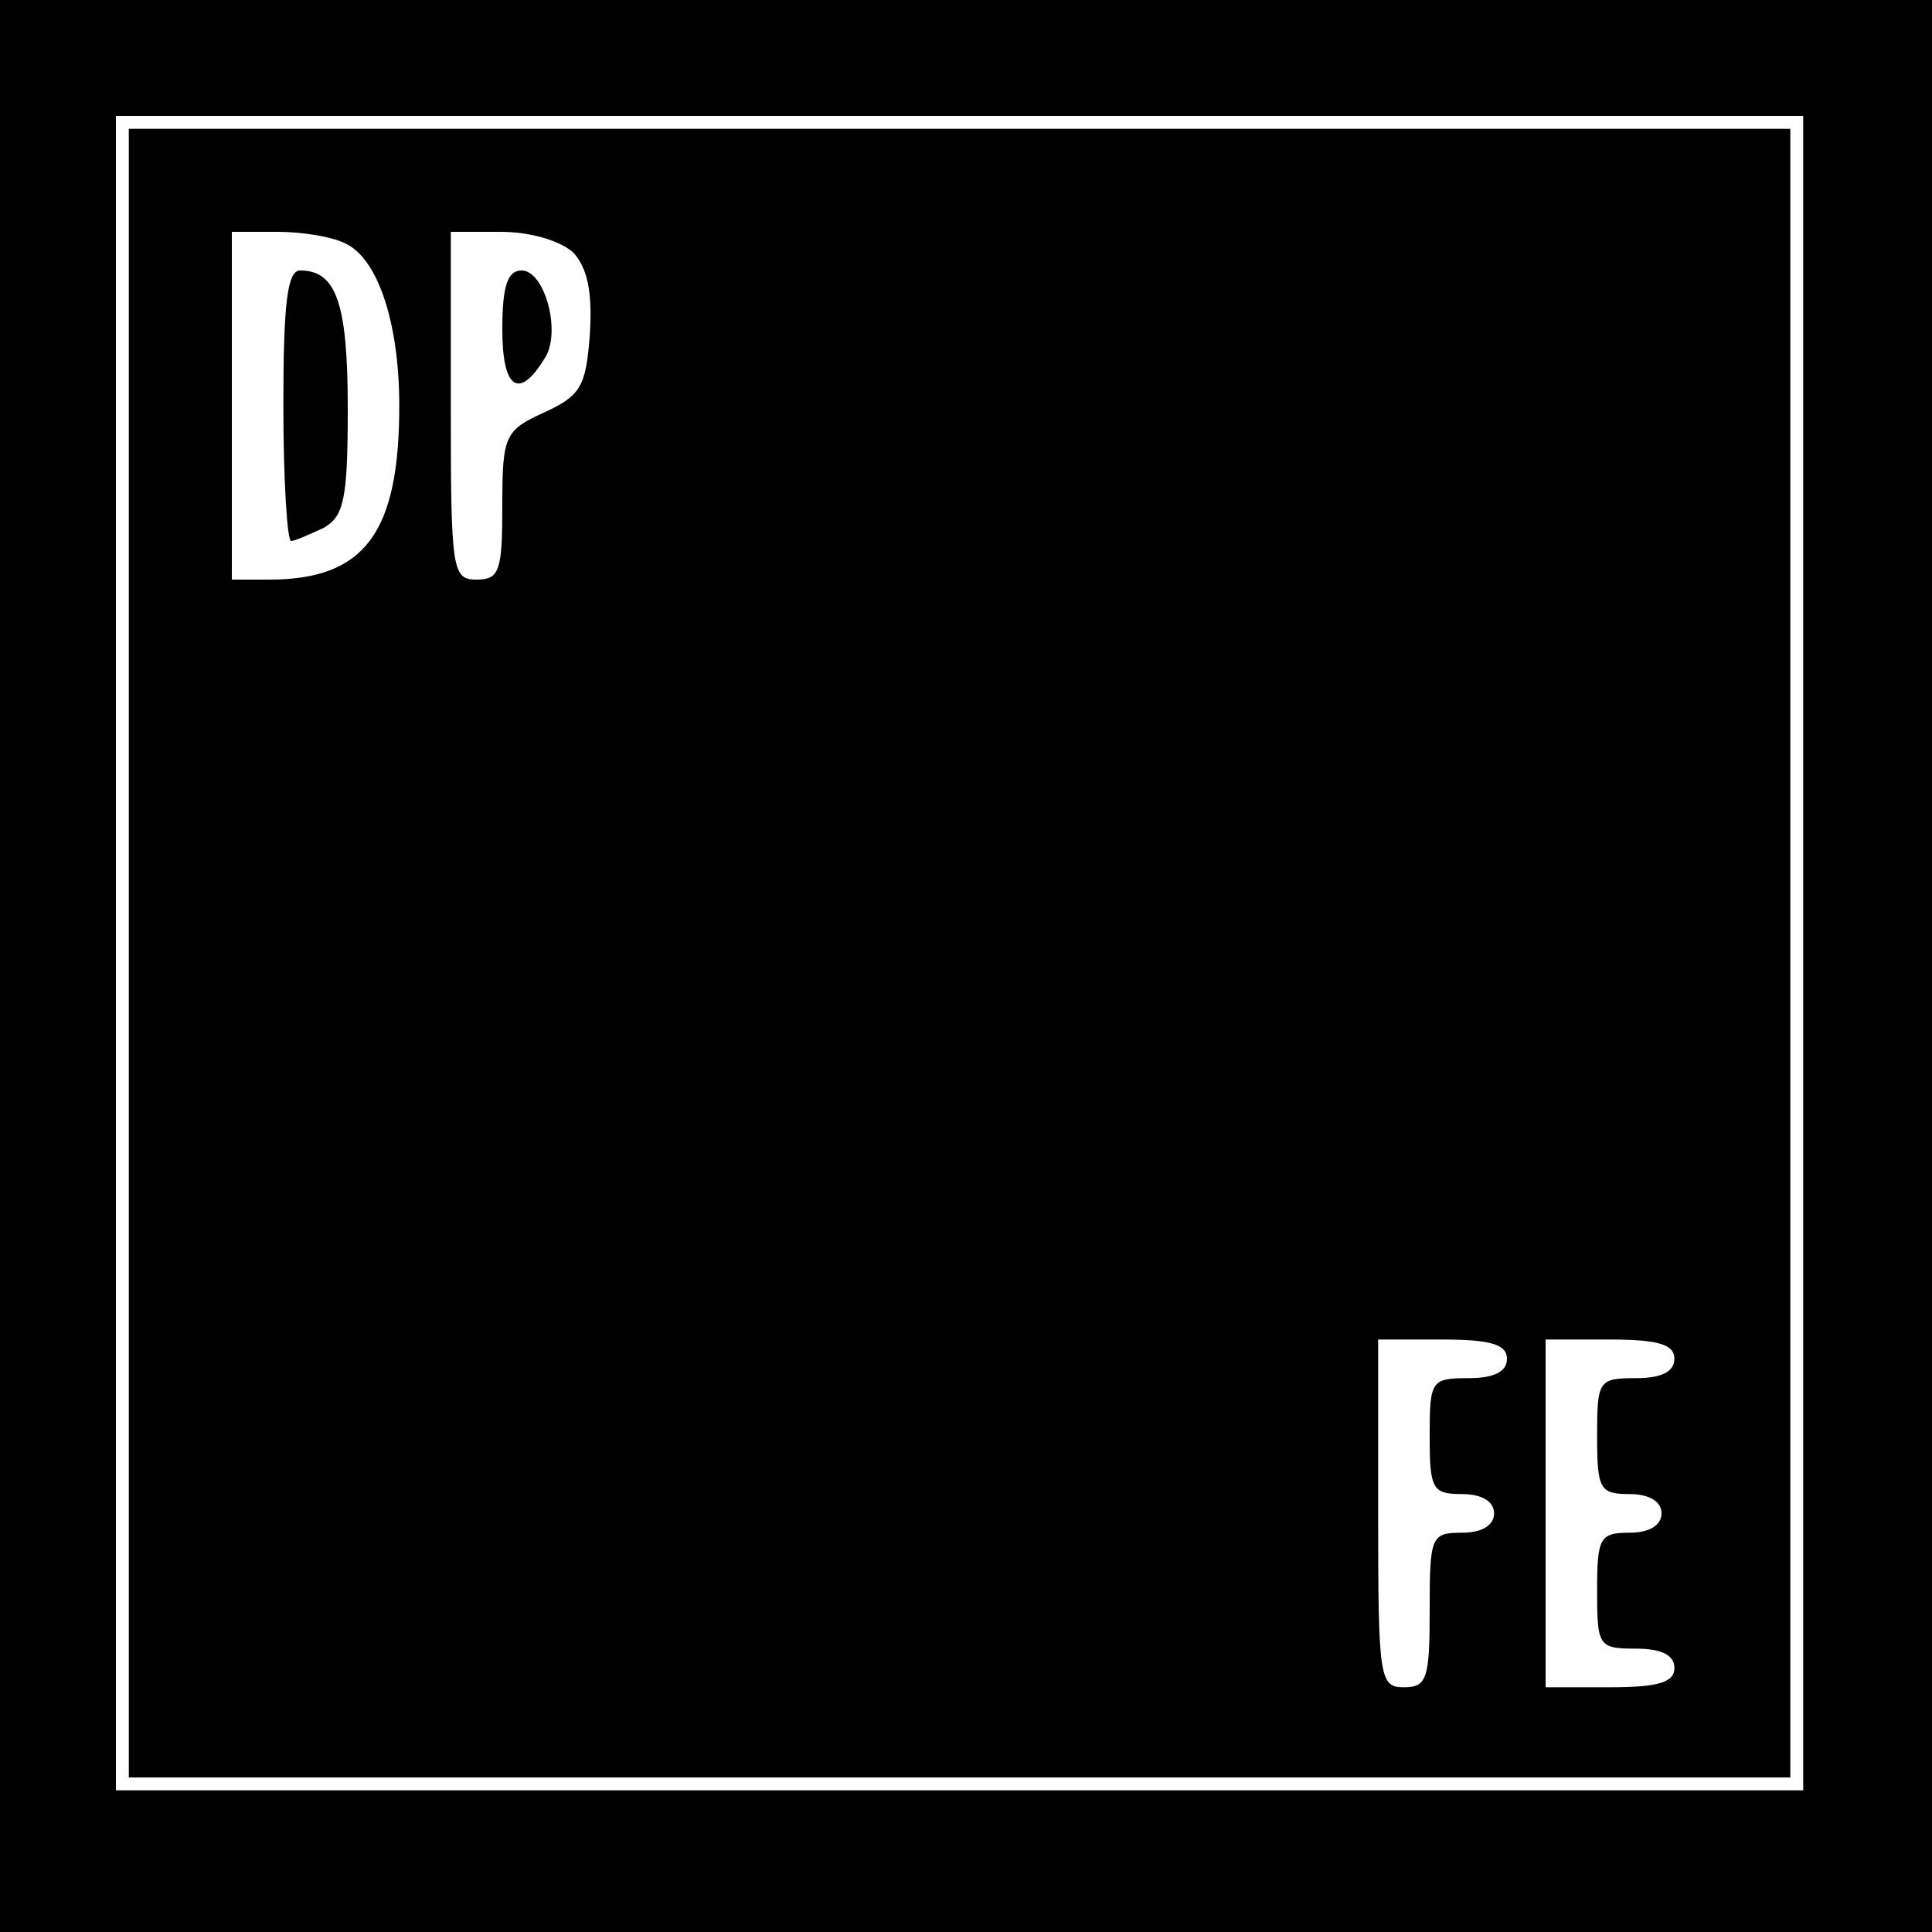
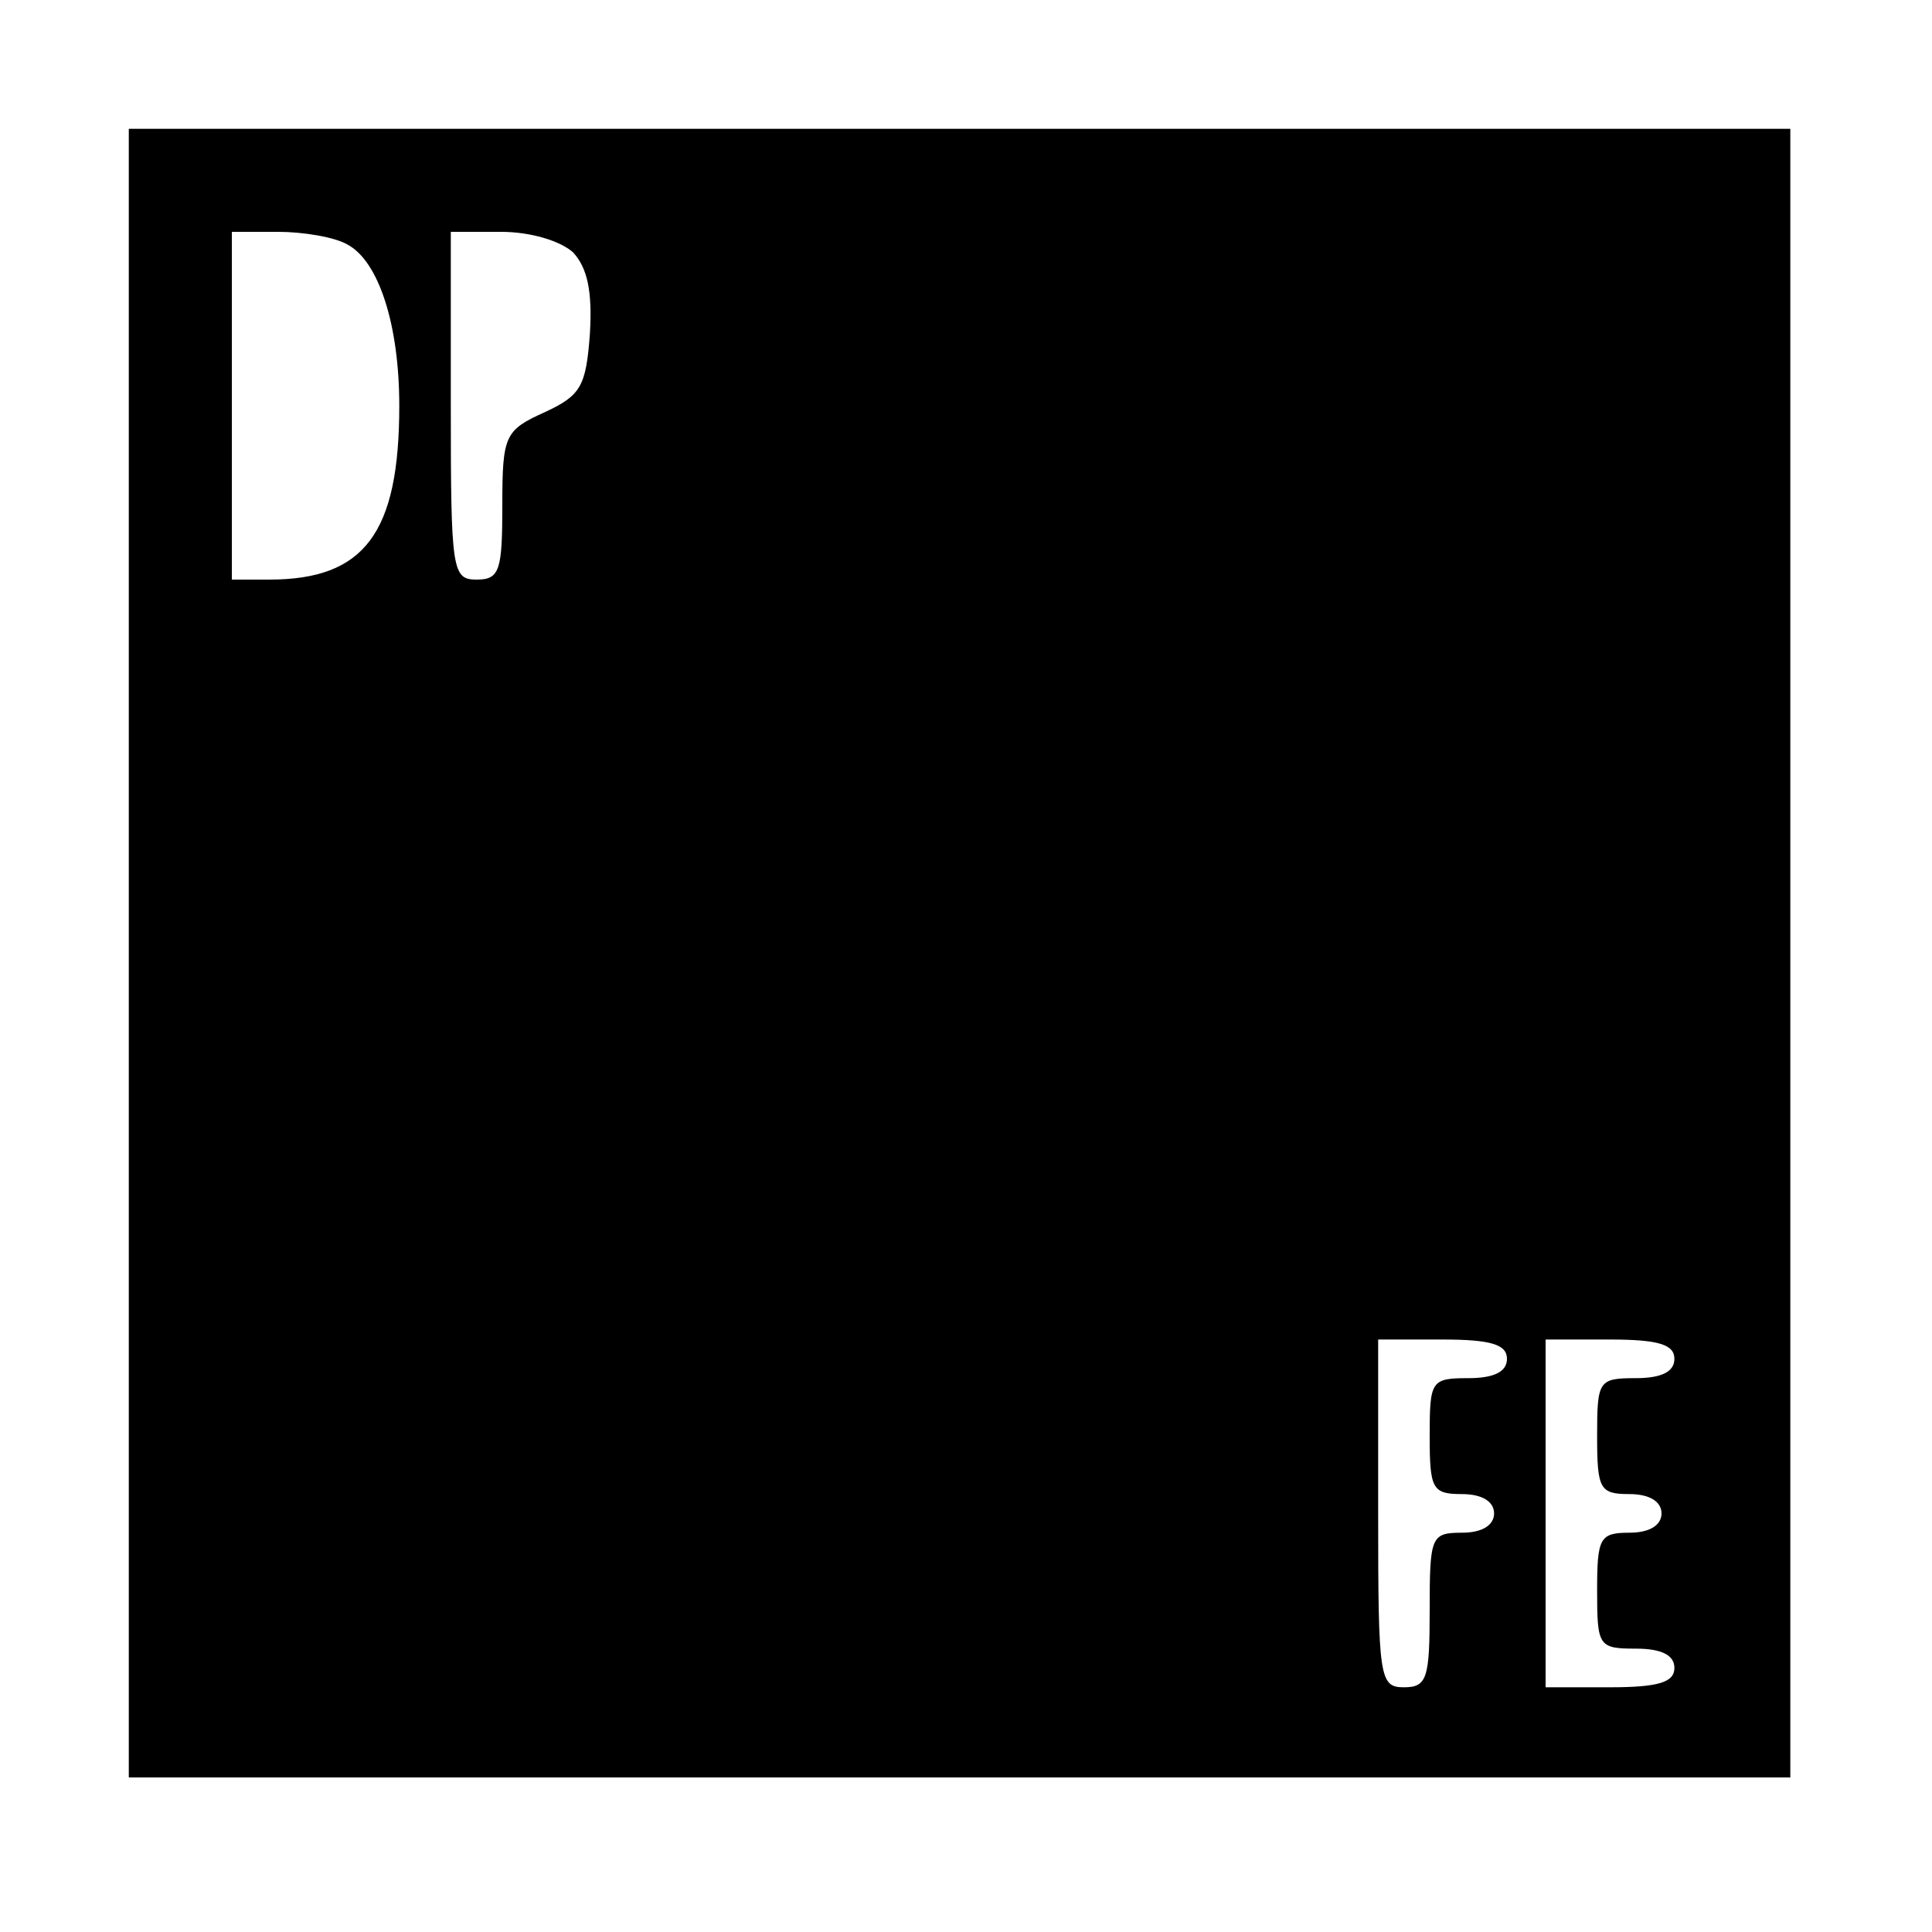
<svg xmlns="http://www.w3.org/2000/svg" version="1.0" width="150pt" height="150pt" viewBox="0 0 150 150" preserveAspectRatio="xMidYMid meet">
  <g transform="translate(0,150) scale(0.1,-0.1)" fill="#000000" stroke="none">
-     <path d="M0 750 l0 -750 750 0 750 0 0 750 0 750 -750 0 -750 0 0 -750z m1400 10 l0 -650 -655 0 -655 0 0 650 0 650 655 0 655 0 0 -650z" />
    <path d="M100 760 l0 -640 645 0 645 0 0 640 0 640 -645 0 -645 0 0 -640z m170 550 c24 -13 40 -62 40 -125 0 -99 -27 -135 -101 -135 l-29 0 0 135 0 135 36 0 c19 0 44 -4 54 -10z m175 -6 c11 -12 15 -30 13 -63 -3 -41 -7 -48 -35 -61 -31 -14 -33 -18 -33 -72 0 -51 -2 -58 -20 -58 -19 0 -20 7 -20 135 l0 135 39 0 c23 0 46 -7 56 -16z m725 -859 c0 -10 -10 -15 -30 -15 -29 0 -30 -2 -30 -45 0 -41 2 -45 25 -45 16 0 25 -6 25 -15 0 -9 -9 -15 -25 -15 -24 0 -25 -3 -25 -60 0 -53 -2 -60 -20 -60 -19 0 -20 7 -20 135 l0 135 50 0 c38 0 50 -4 50 -15z m130 0 c0 -10 -10 -15 -30 -15 -29 0 -30 -2 -30 -45 0 -41 2 -45 25 -45 16 0 25 -6 25 -15 0 -9 -9 -15 -25 -15 -23 0 -25 -4 -25 -45 0 -43 1 -45 30 -45 20 0 30 -5 30 -15 0 -11 -12 -15 -50 -15 l-50 0 0 135 0 135 50 0 c38 0 50 -4 50 -15z" />
-     <path d="M220 1185 c0 -58 3 -105 6 -105 3 0 14 5 25 10 16 9 19 22 19 93 0 82 -9 107 -37 107 -10 0 -13 -26 -13 -105z" />
-     <path d="M390 1244 c0 -46 13 -55 33 -22 13 20 0 68 -18 68 -11 0 -15 -12 -15 -46z" />
  </g>
</svg>